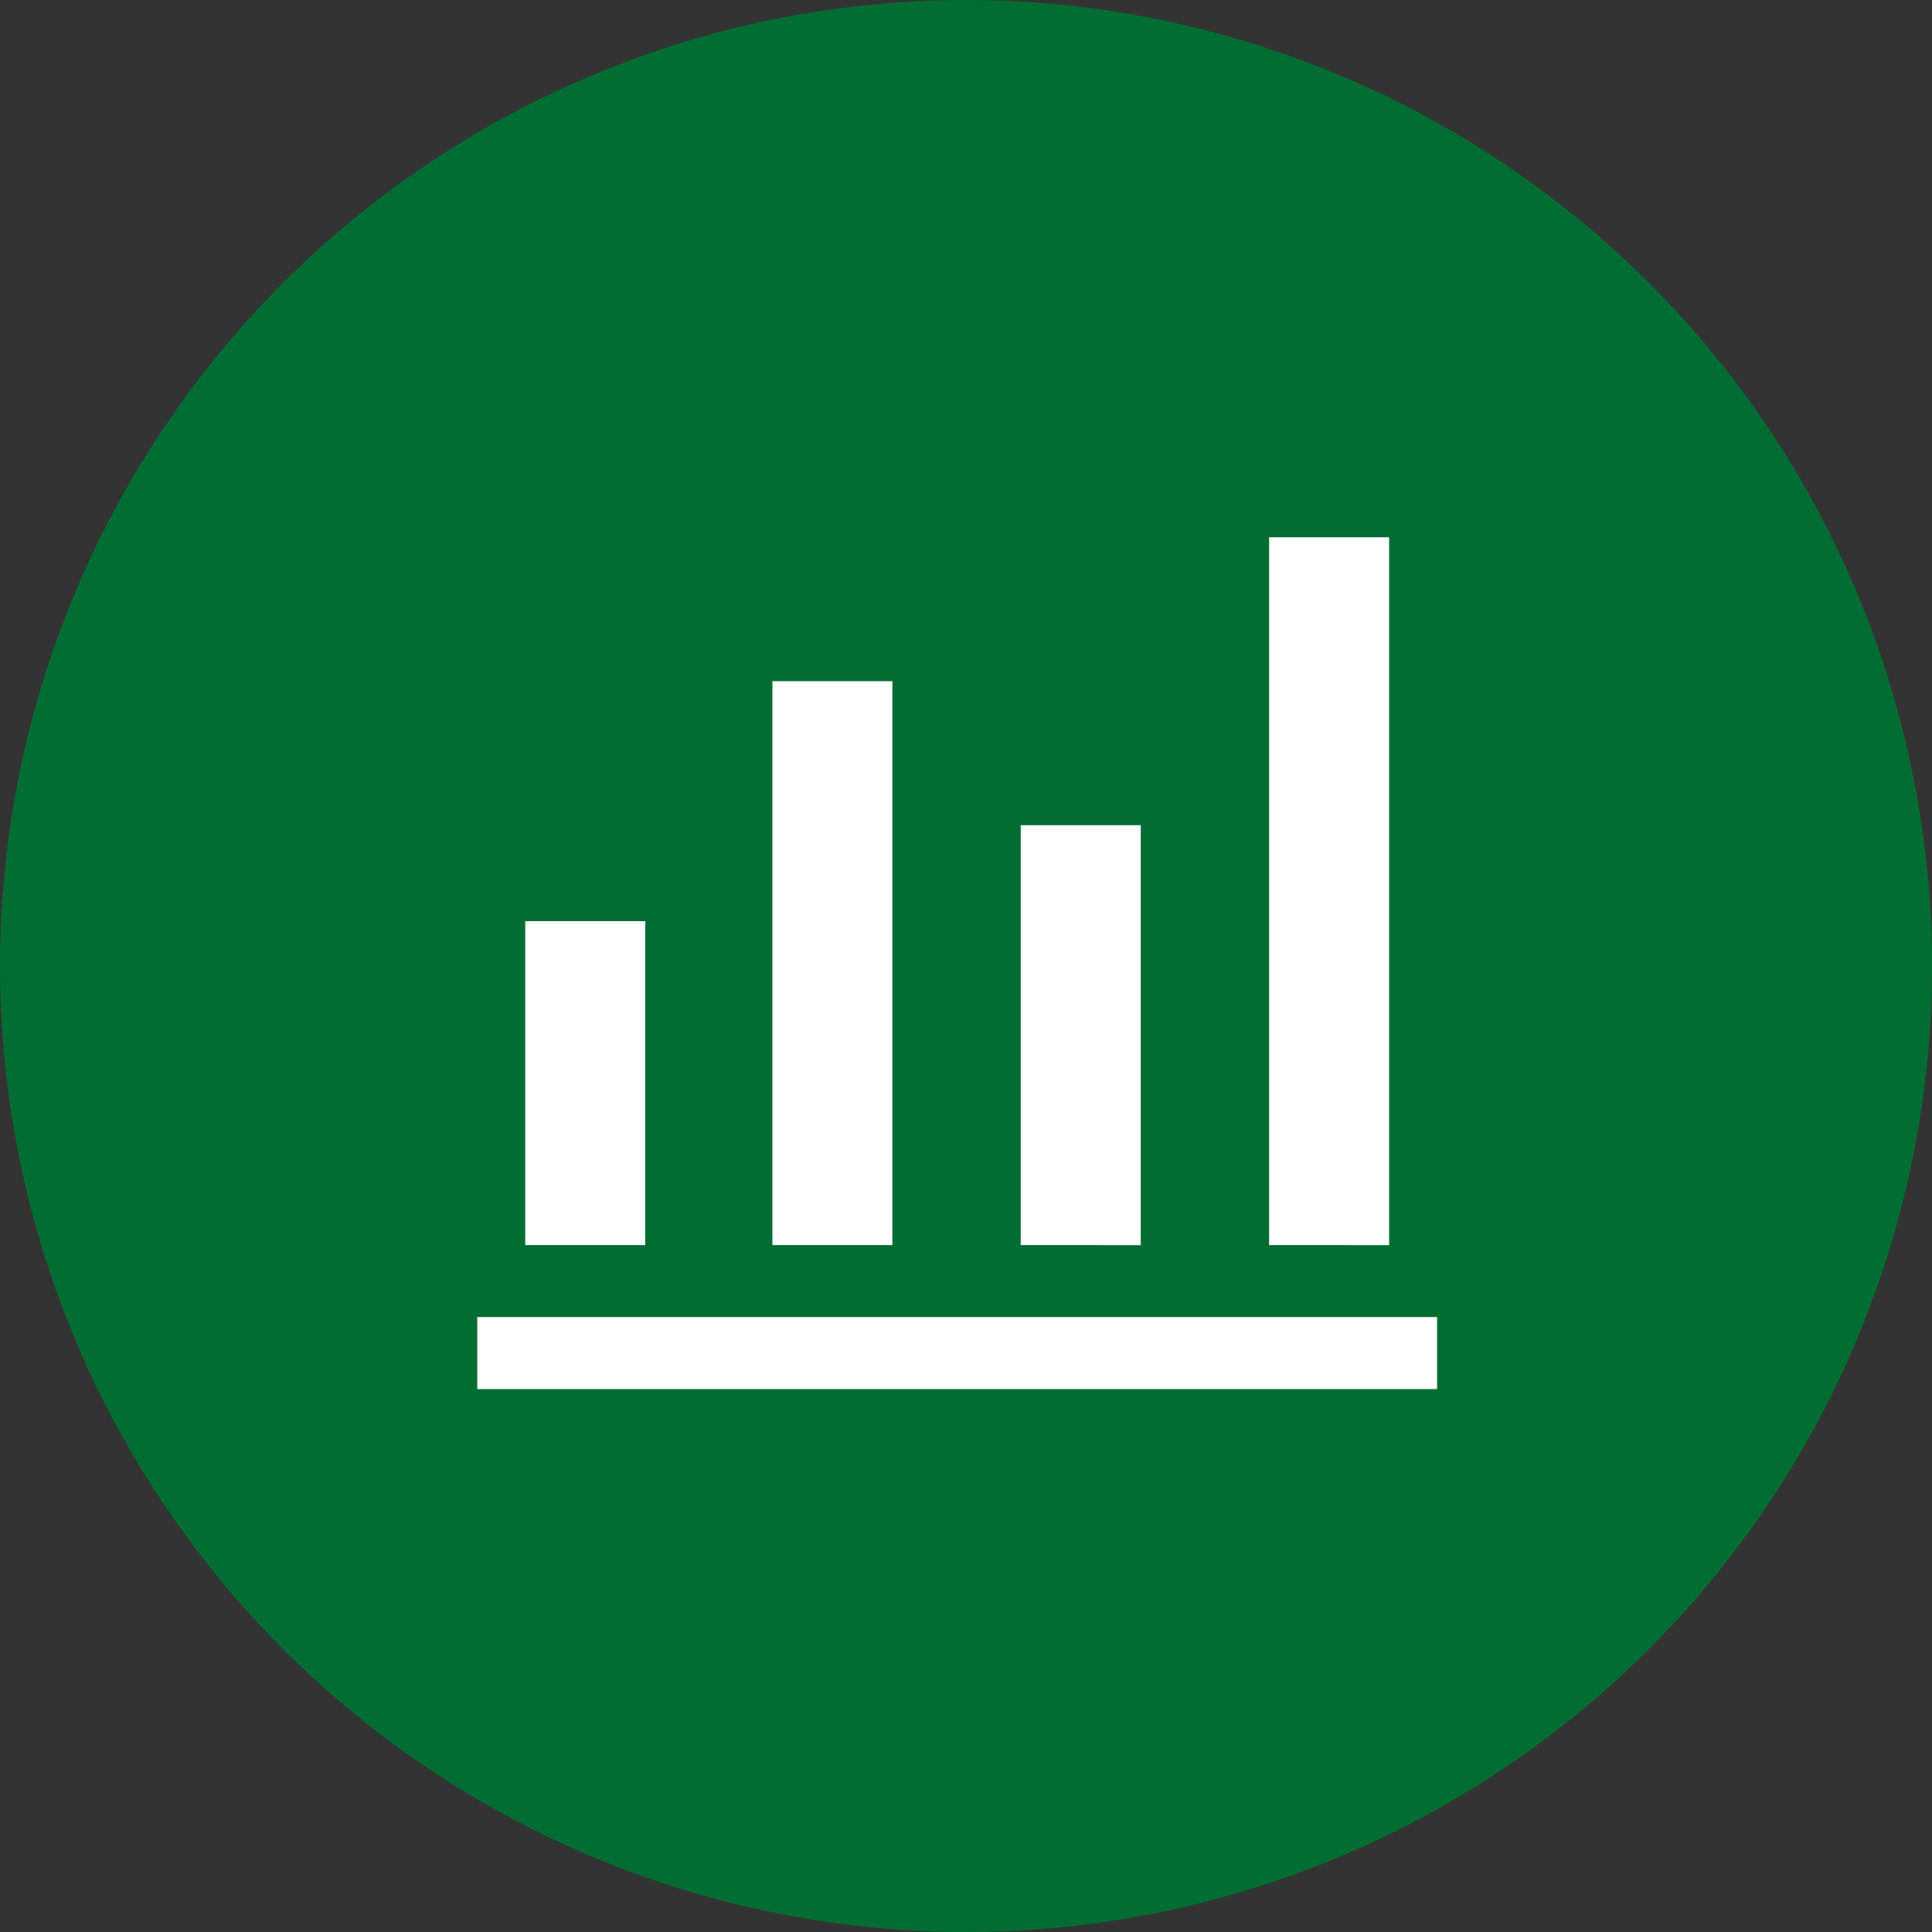
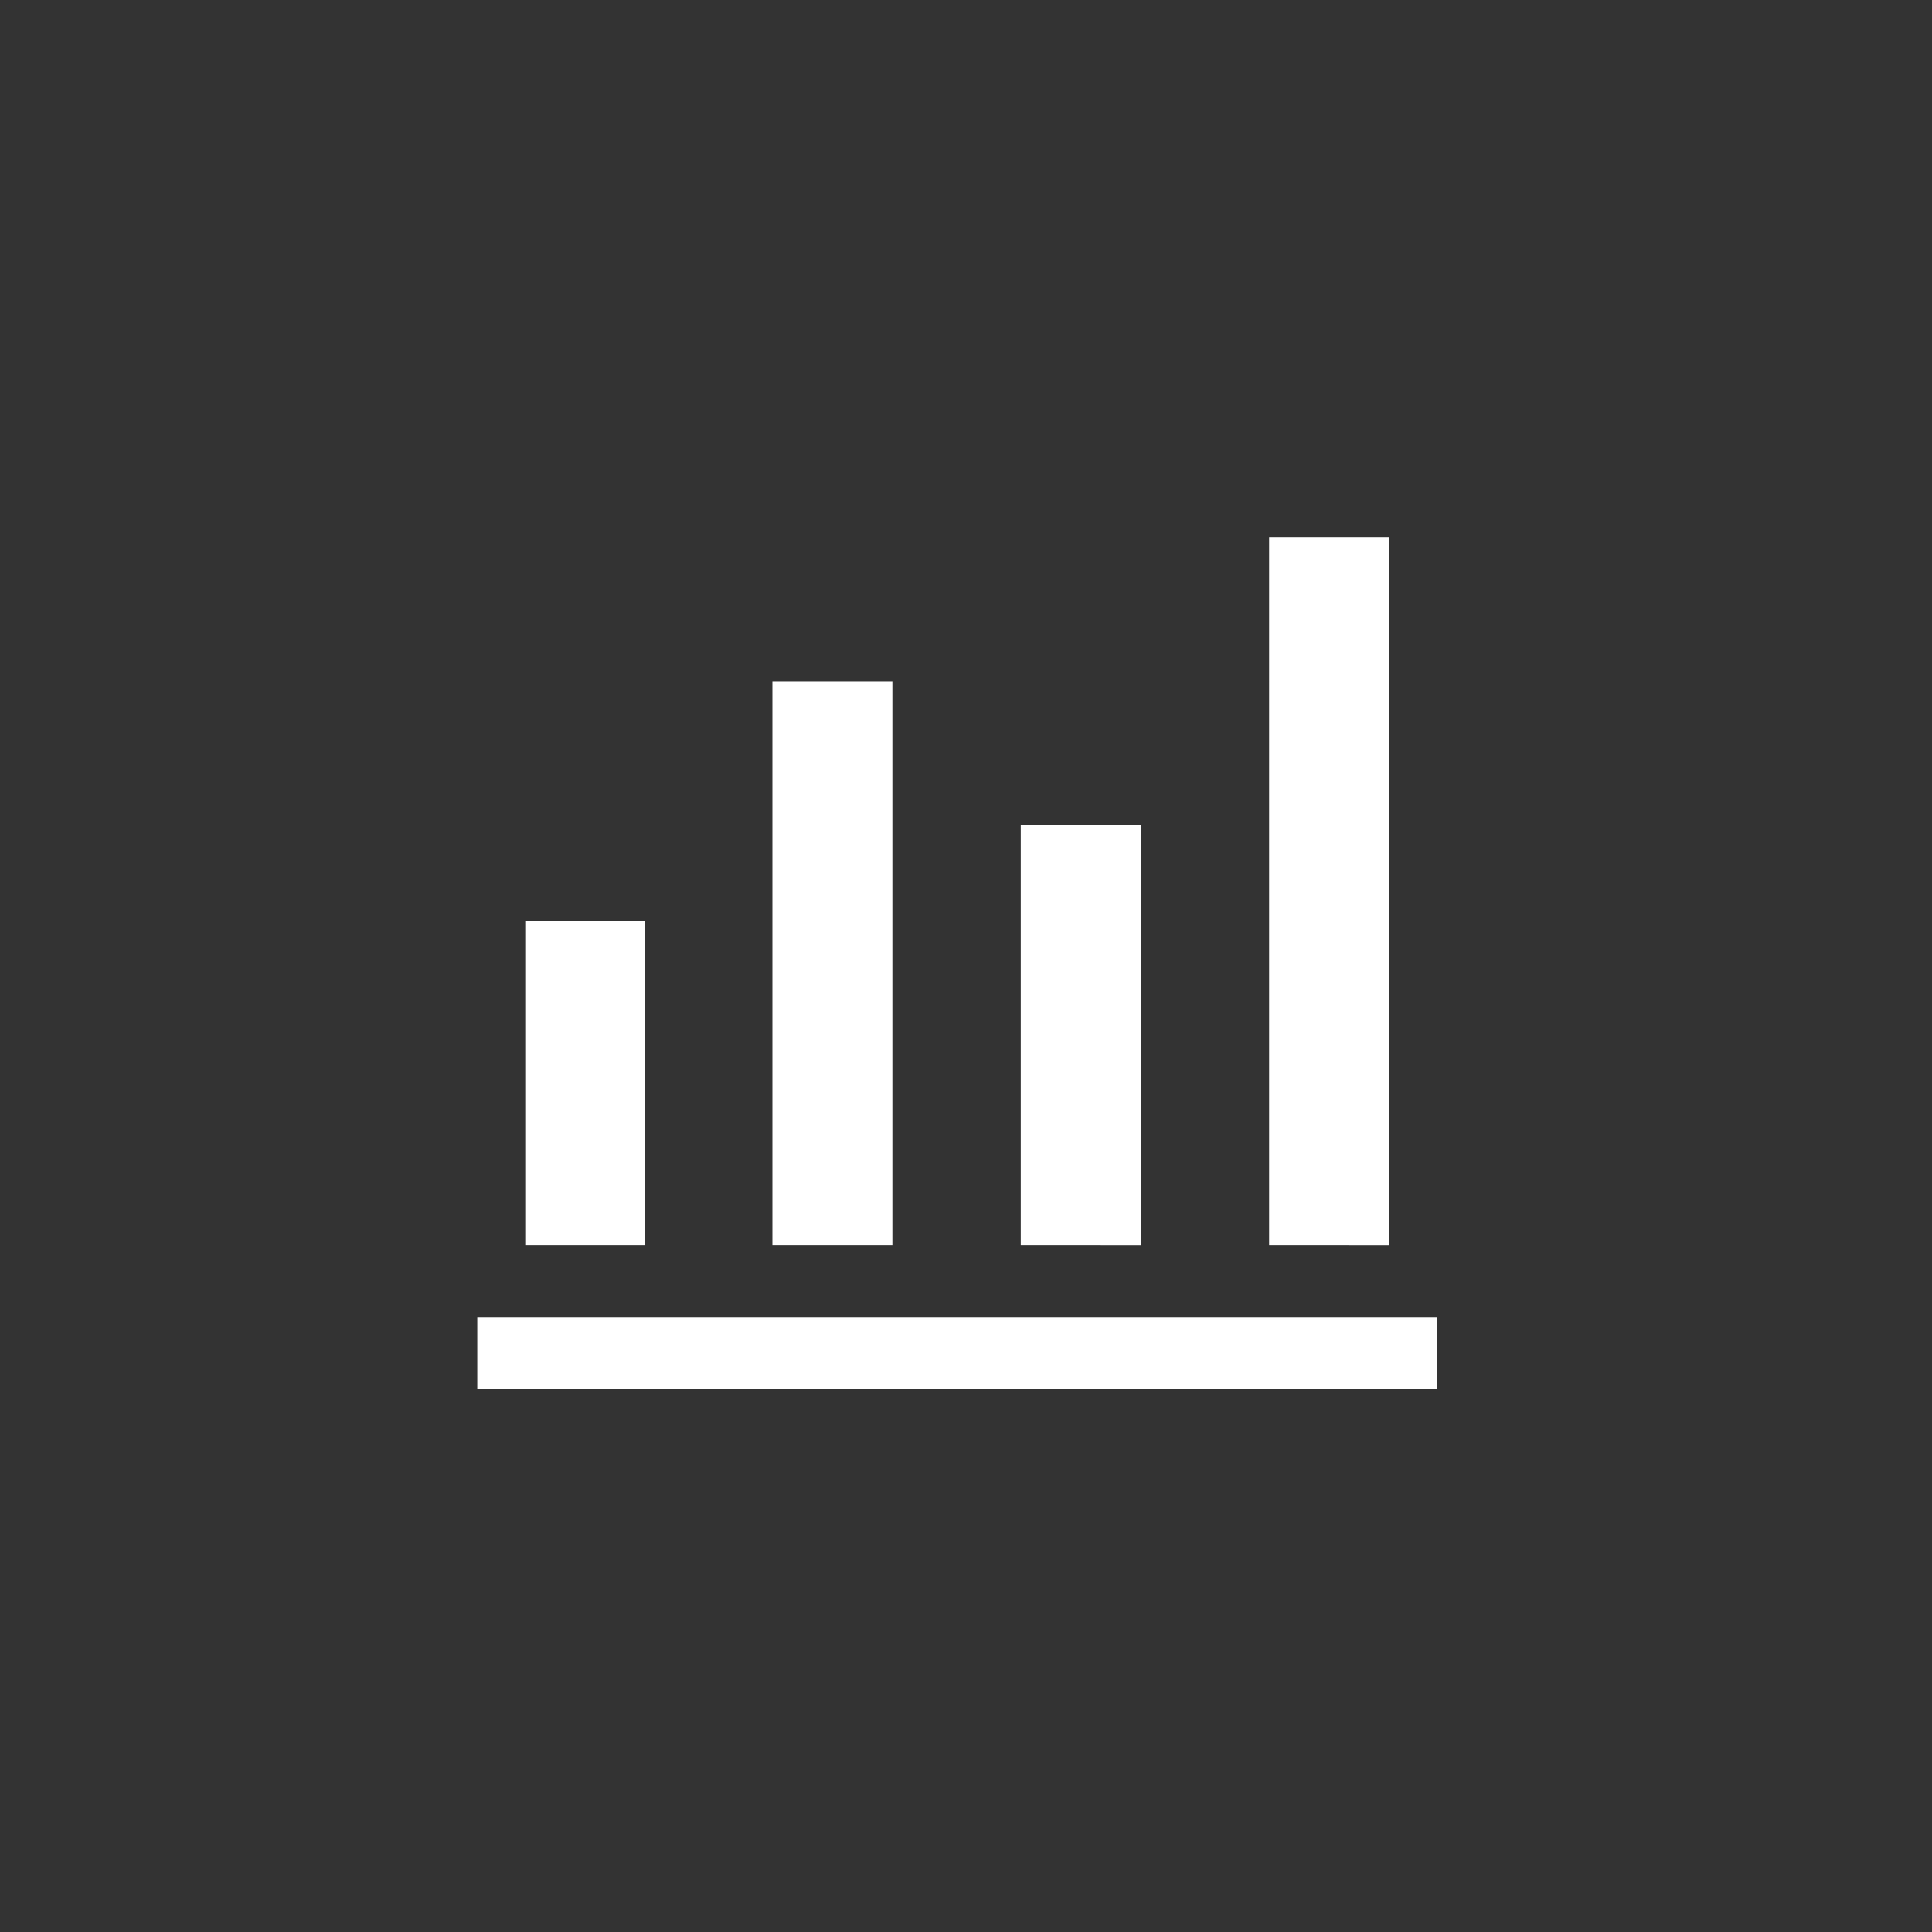
<svg xmlns="http://www.w3.org/2000/svg" width="60" height="60" viewBox="0 0 60 60">
  <rect x="0" y="0" width="60" height="60" fill="#333333" stroke="none" />
  <g data-name="グループ 642">
    <g data-name="グループ 631">
-       <path data-name="パス 12" d="M30 0A30 30 0 1 1 0 30 30 30 0 0 1 30 0z" fill="#026d33" />
-     </g>
+       </g>
    <path d="M14.822 43.139v-2.236H44.63v2.236zm1.49-4.471v-10.06h3.726v10.06zm7.676 0V21.155h3.726v17.512zm7.713 0V25.627h3.726v13.041zm7.713 0V16.684h3.726v21.984z" fill="#fff" />
  </g>
</svg>